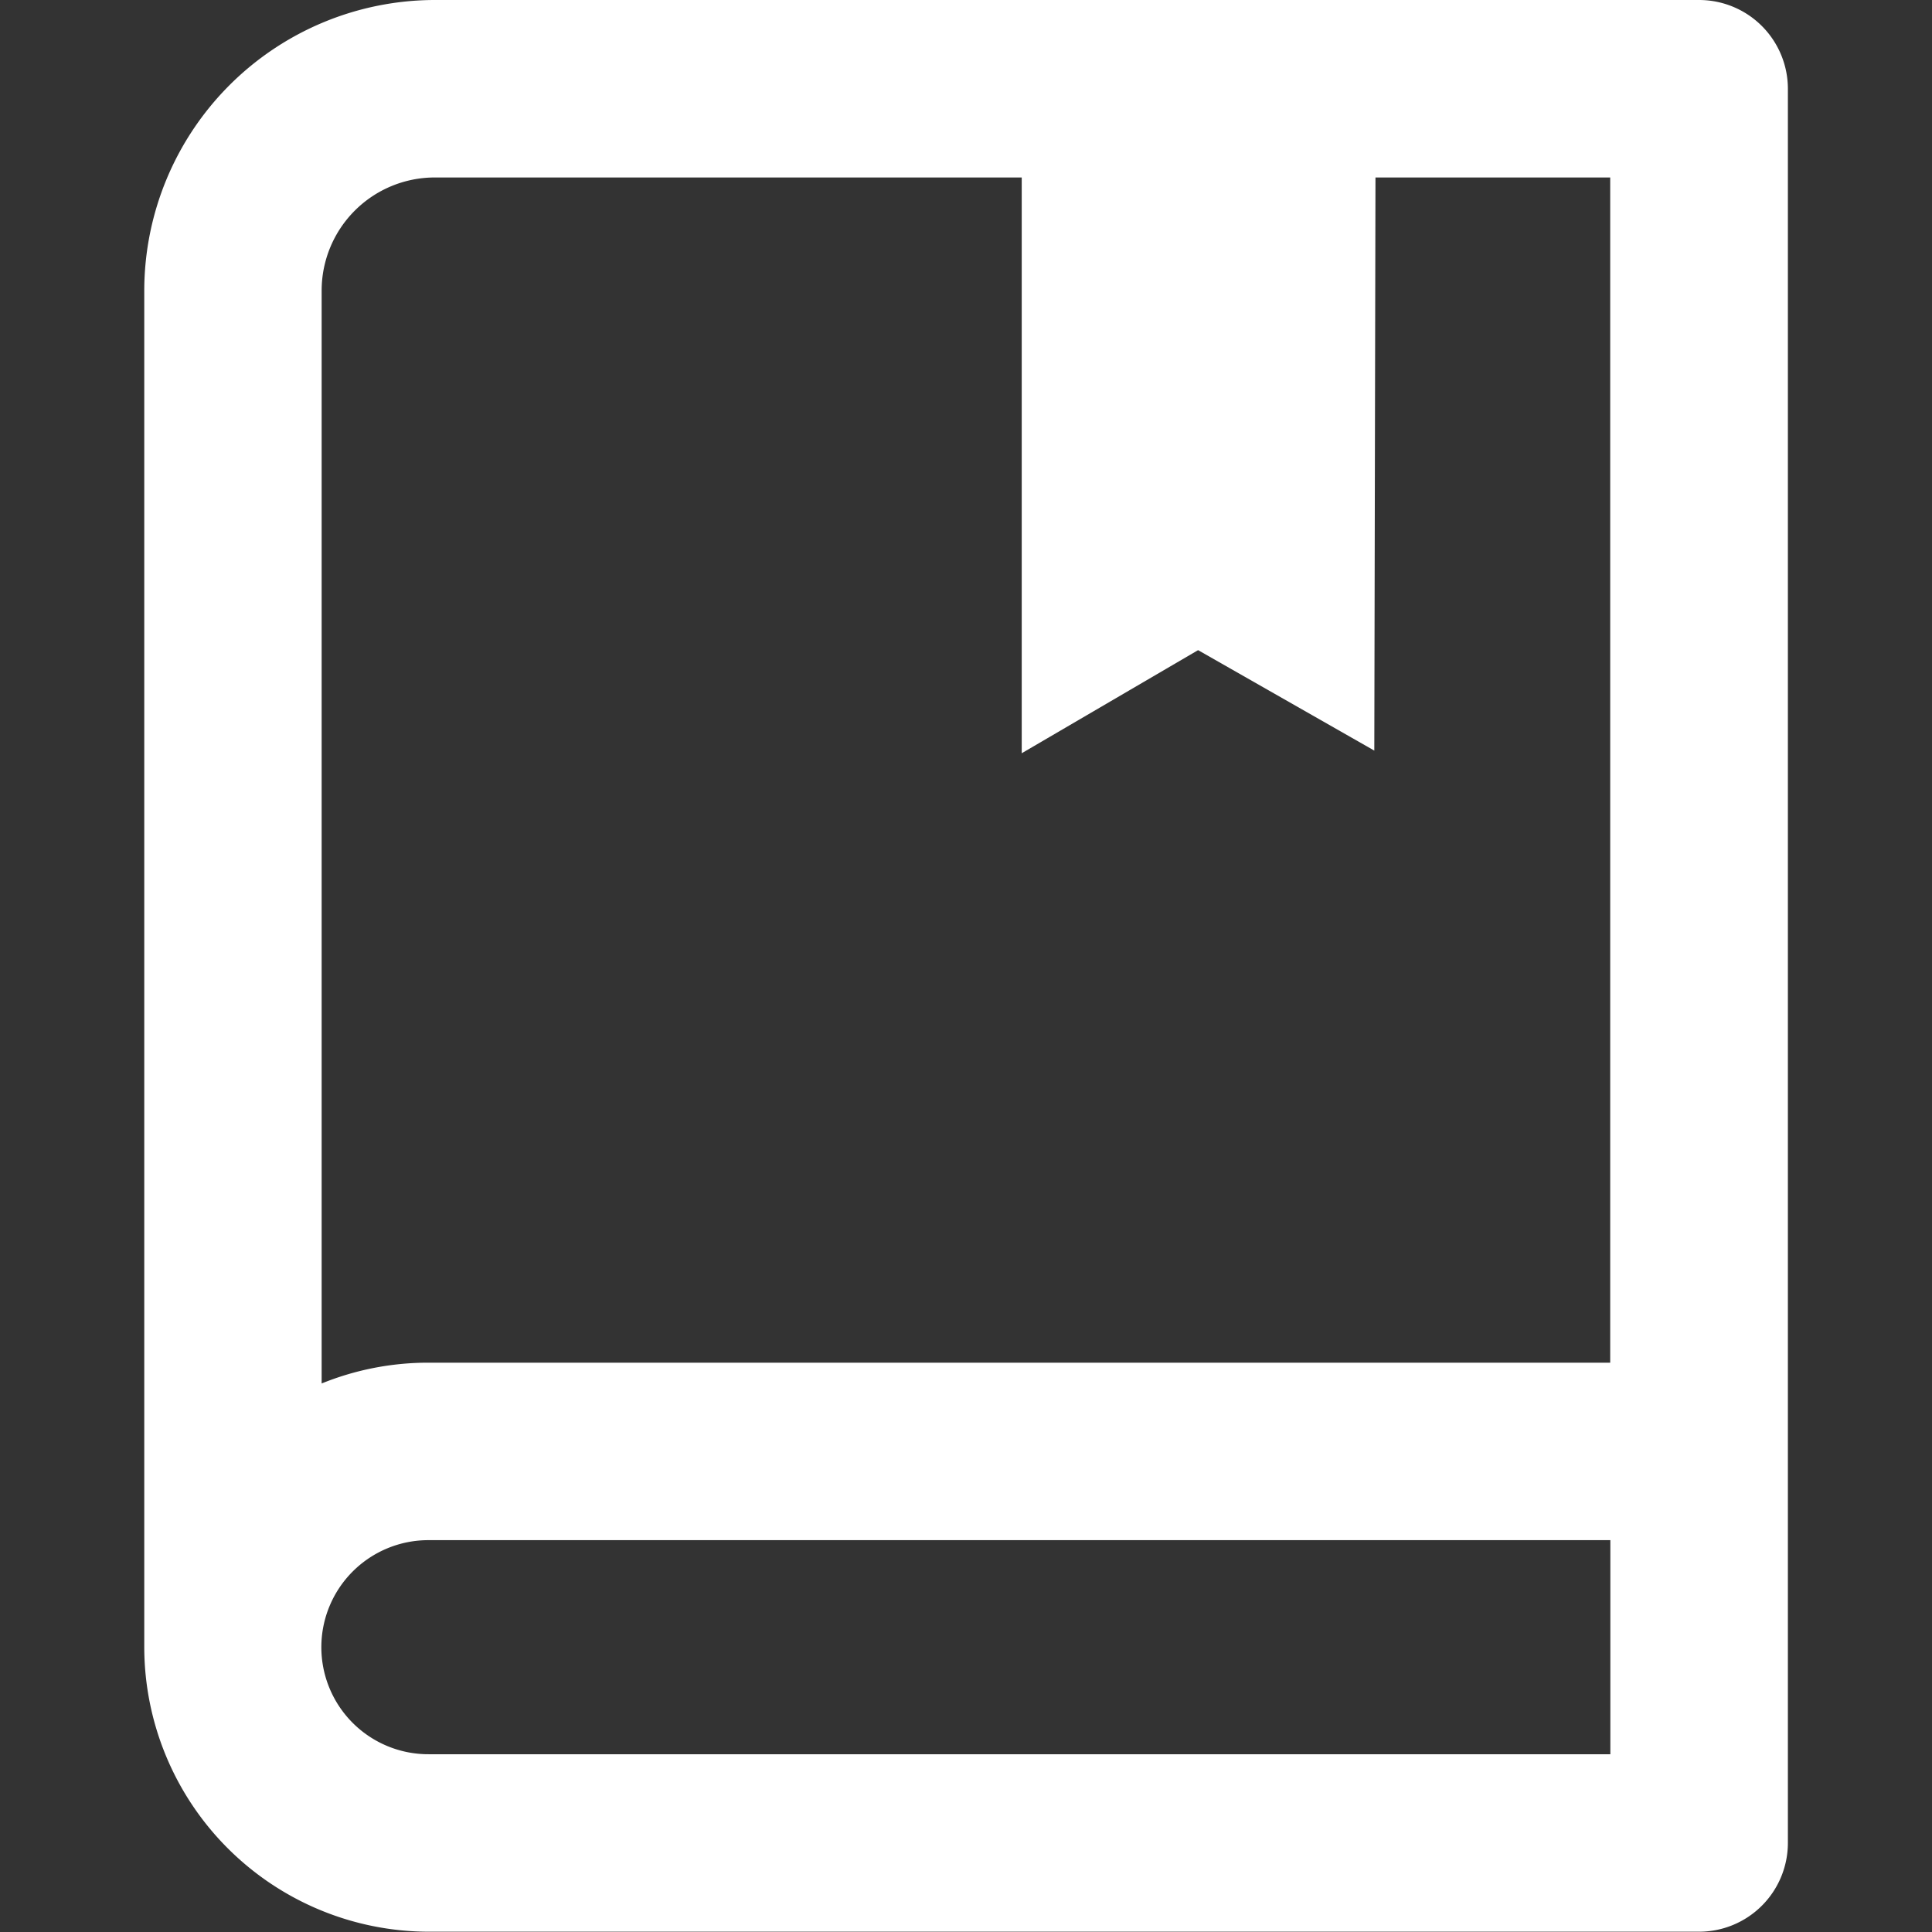
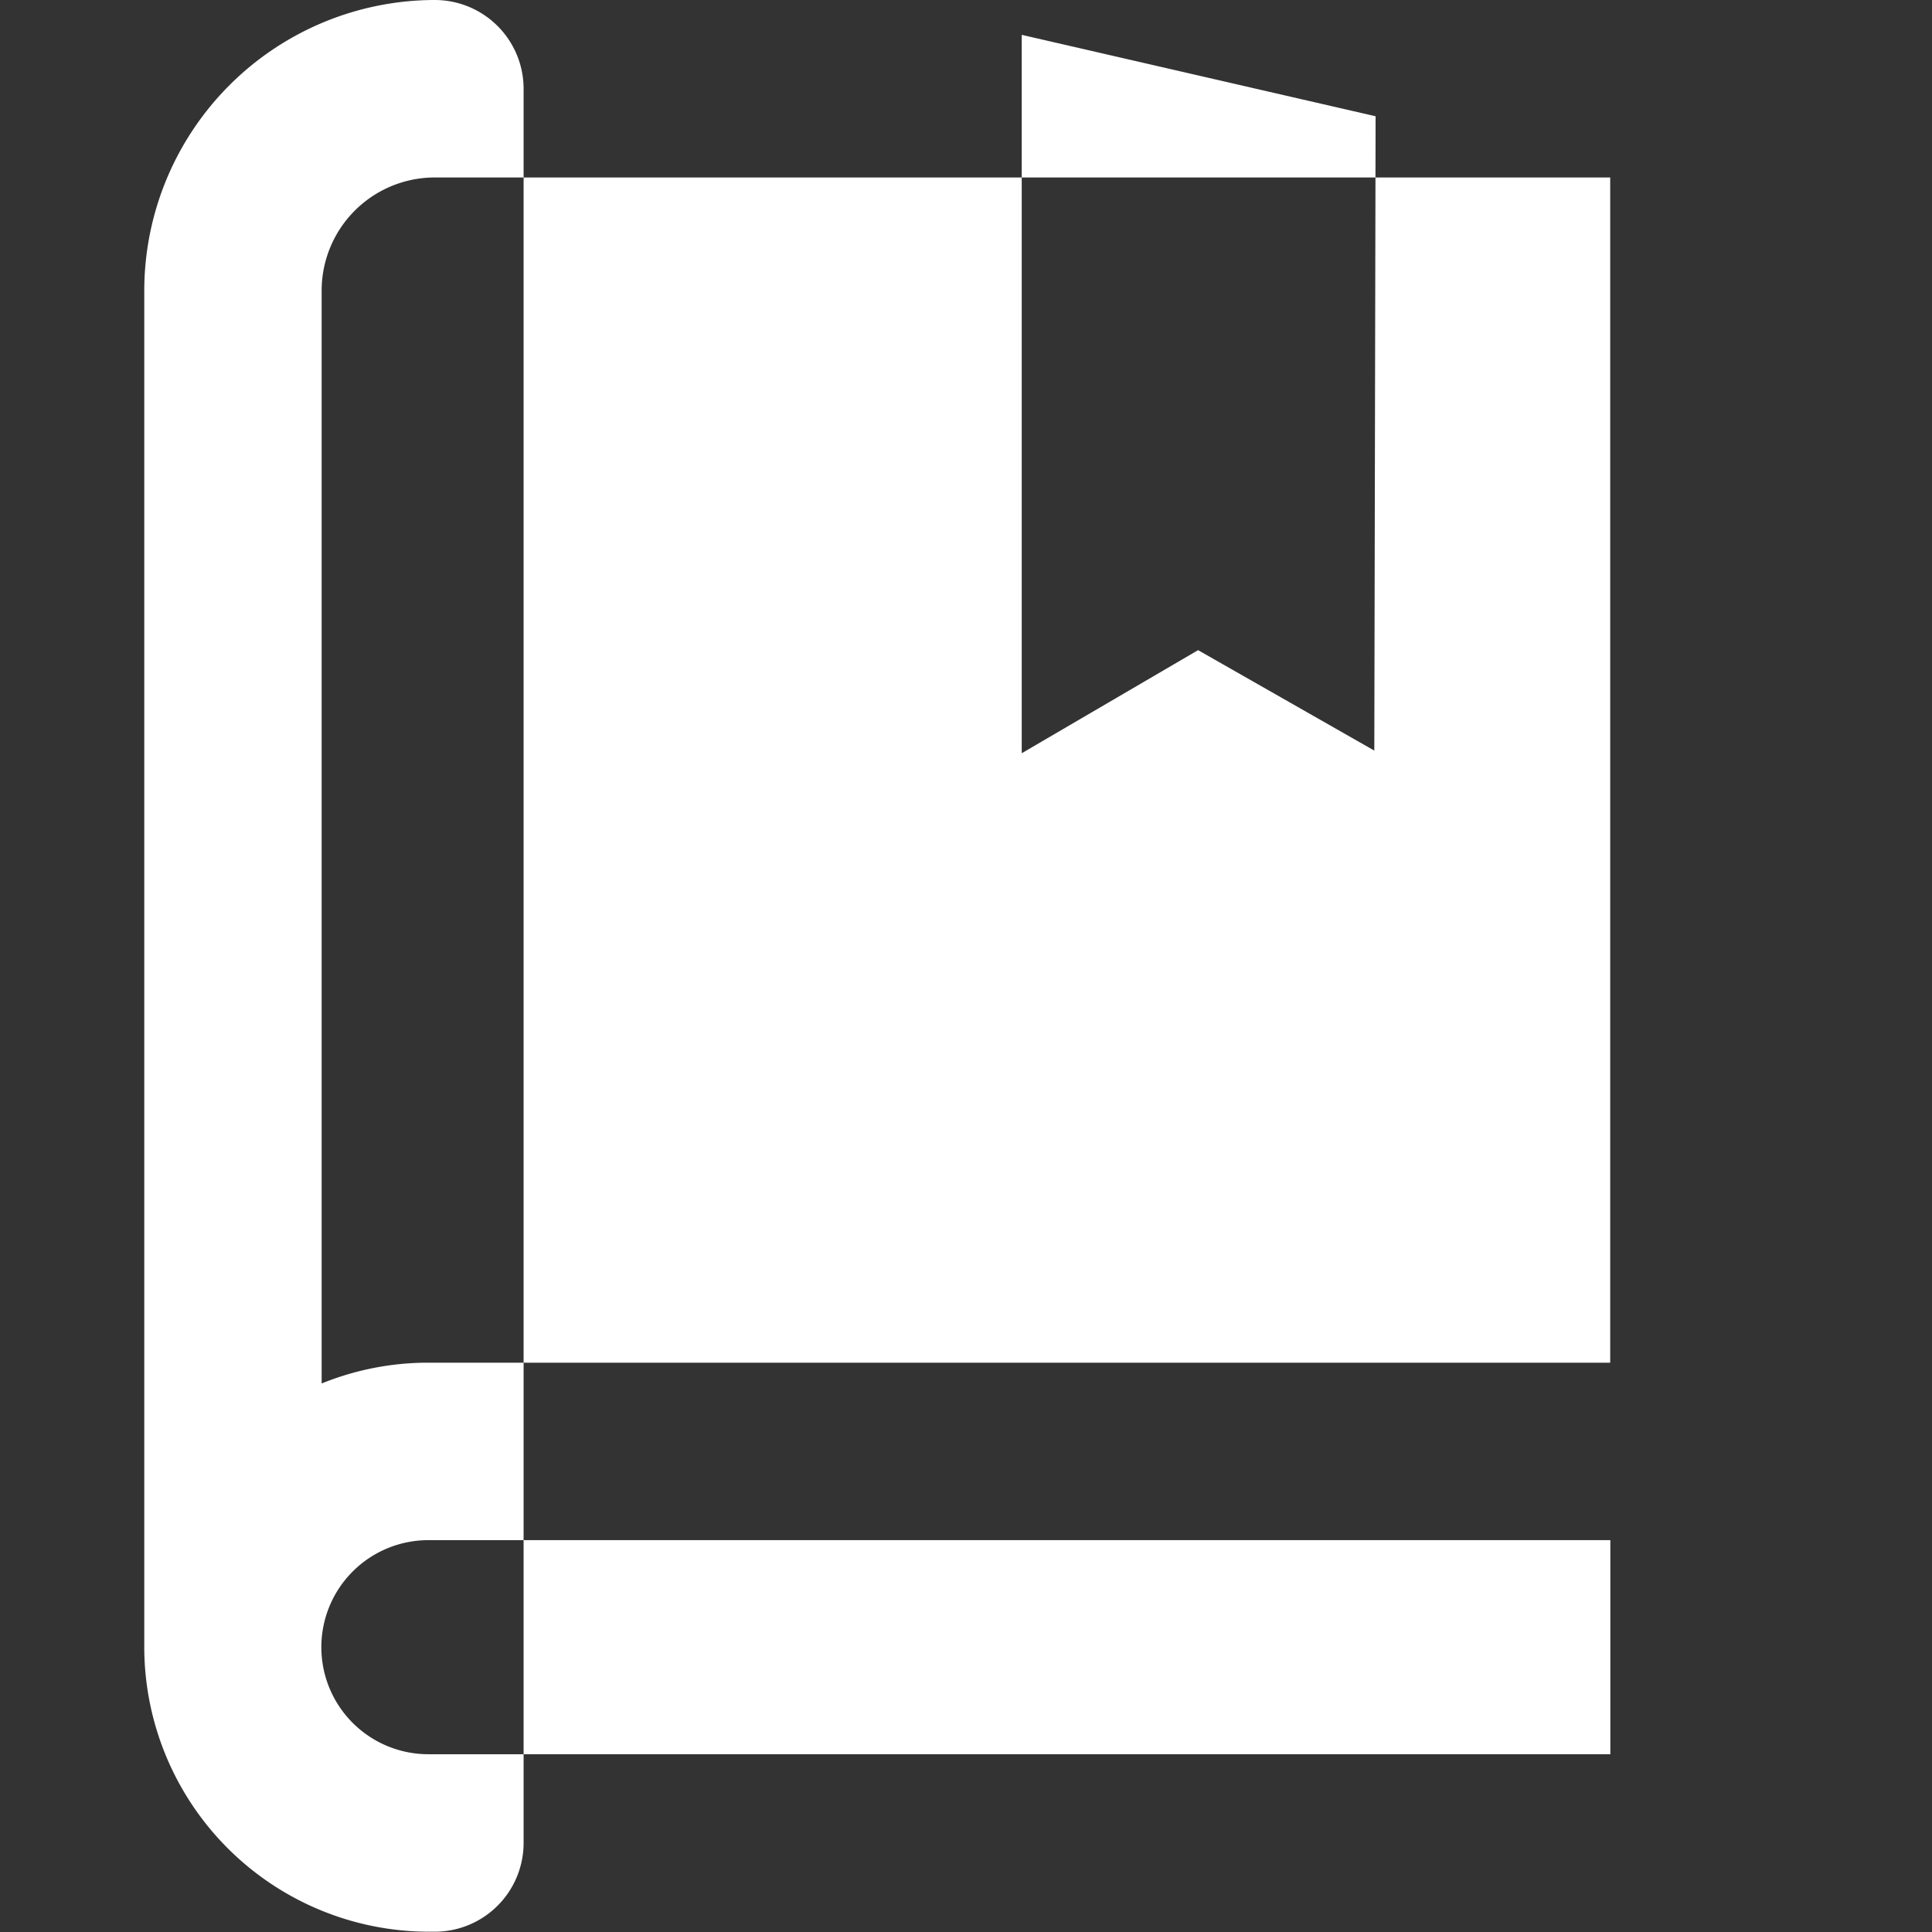
<svg xmlns="http://www.w3.org/2000/svg" t="1722563276520" class="icon" viewBox="0 0 1024 1024" version="1.1" p-id="4344" width="48" height="48">
  <rect x="0" y="0" width="1024" height="1024" fill="#333333" stroke="none" />
-   <path d="M541.539 18.471l187.555 43.152-0.683 336.211-93.397-53.241-93.475 54.638V18.471z m359.029 1005.373H227.292a151.016 151.016 0 0 1-150.829-150.876V153.98A154.182 154.182 0 0 1 230.474 0h670.094a47.079 47.079 0 0 1 47.048 47.032v929.78a47.079 47.079 0 0 1-47.048 47.032zM227.292 816.313a56.734 56.734 0 1 0 0 113.467h626.228v-113.467H227.292z m3.104-722.248a59.978 59.978 0 0 0-59.916 59.916v579.289a149.991 149.991 0 0 1 56.734-11.021H853.442V94.065H230.551z" fill="#ffffff" p-id="4345" />
+   <path d="M541.539 18.471l187.555 43.152-0.683 336.211-93.397-53.241-93.475 54.638V18.471z m359.029 1005.373H227.292a151.016 151.016 0 0 1-150.829-150.876V153.98A154.182 154.182 0 0 1 230.474 0a47.079 47.079 0 0 1 47.048 47.032v929.78a47.079 47.079 0 0 1-47.048 47.032zM227.292 816.313a56.734 56.734 0 1 0 0 113.467h626.228v-113.467H227.292z m3.104-722.248a59.978 59.978 0 0 0-59.916 59.916v579.289a149.991 149.991 0 0 1 56.734-11.021H853.442V94.065H230.551z" fill="#ffffff" p-id="4345" />
</svg>